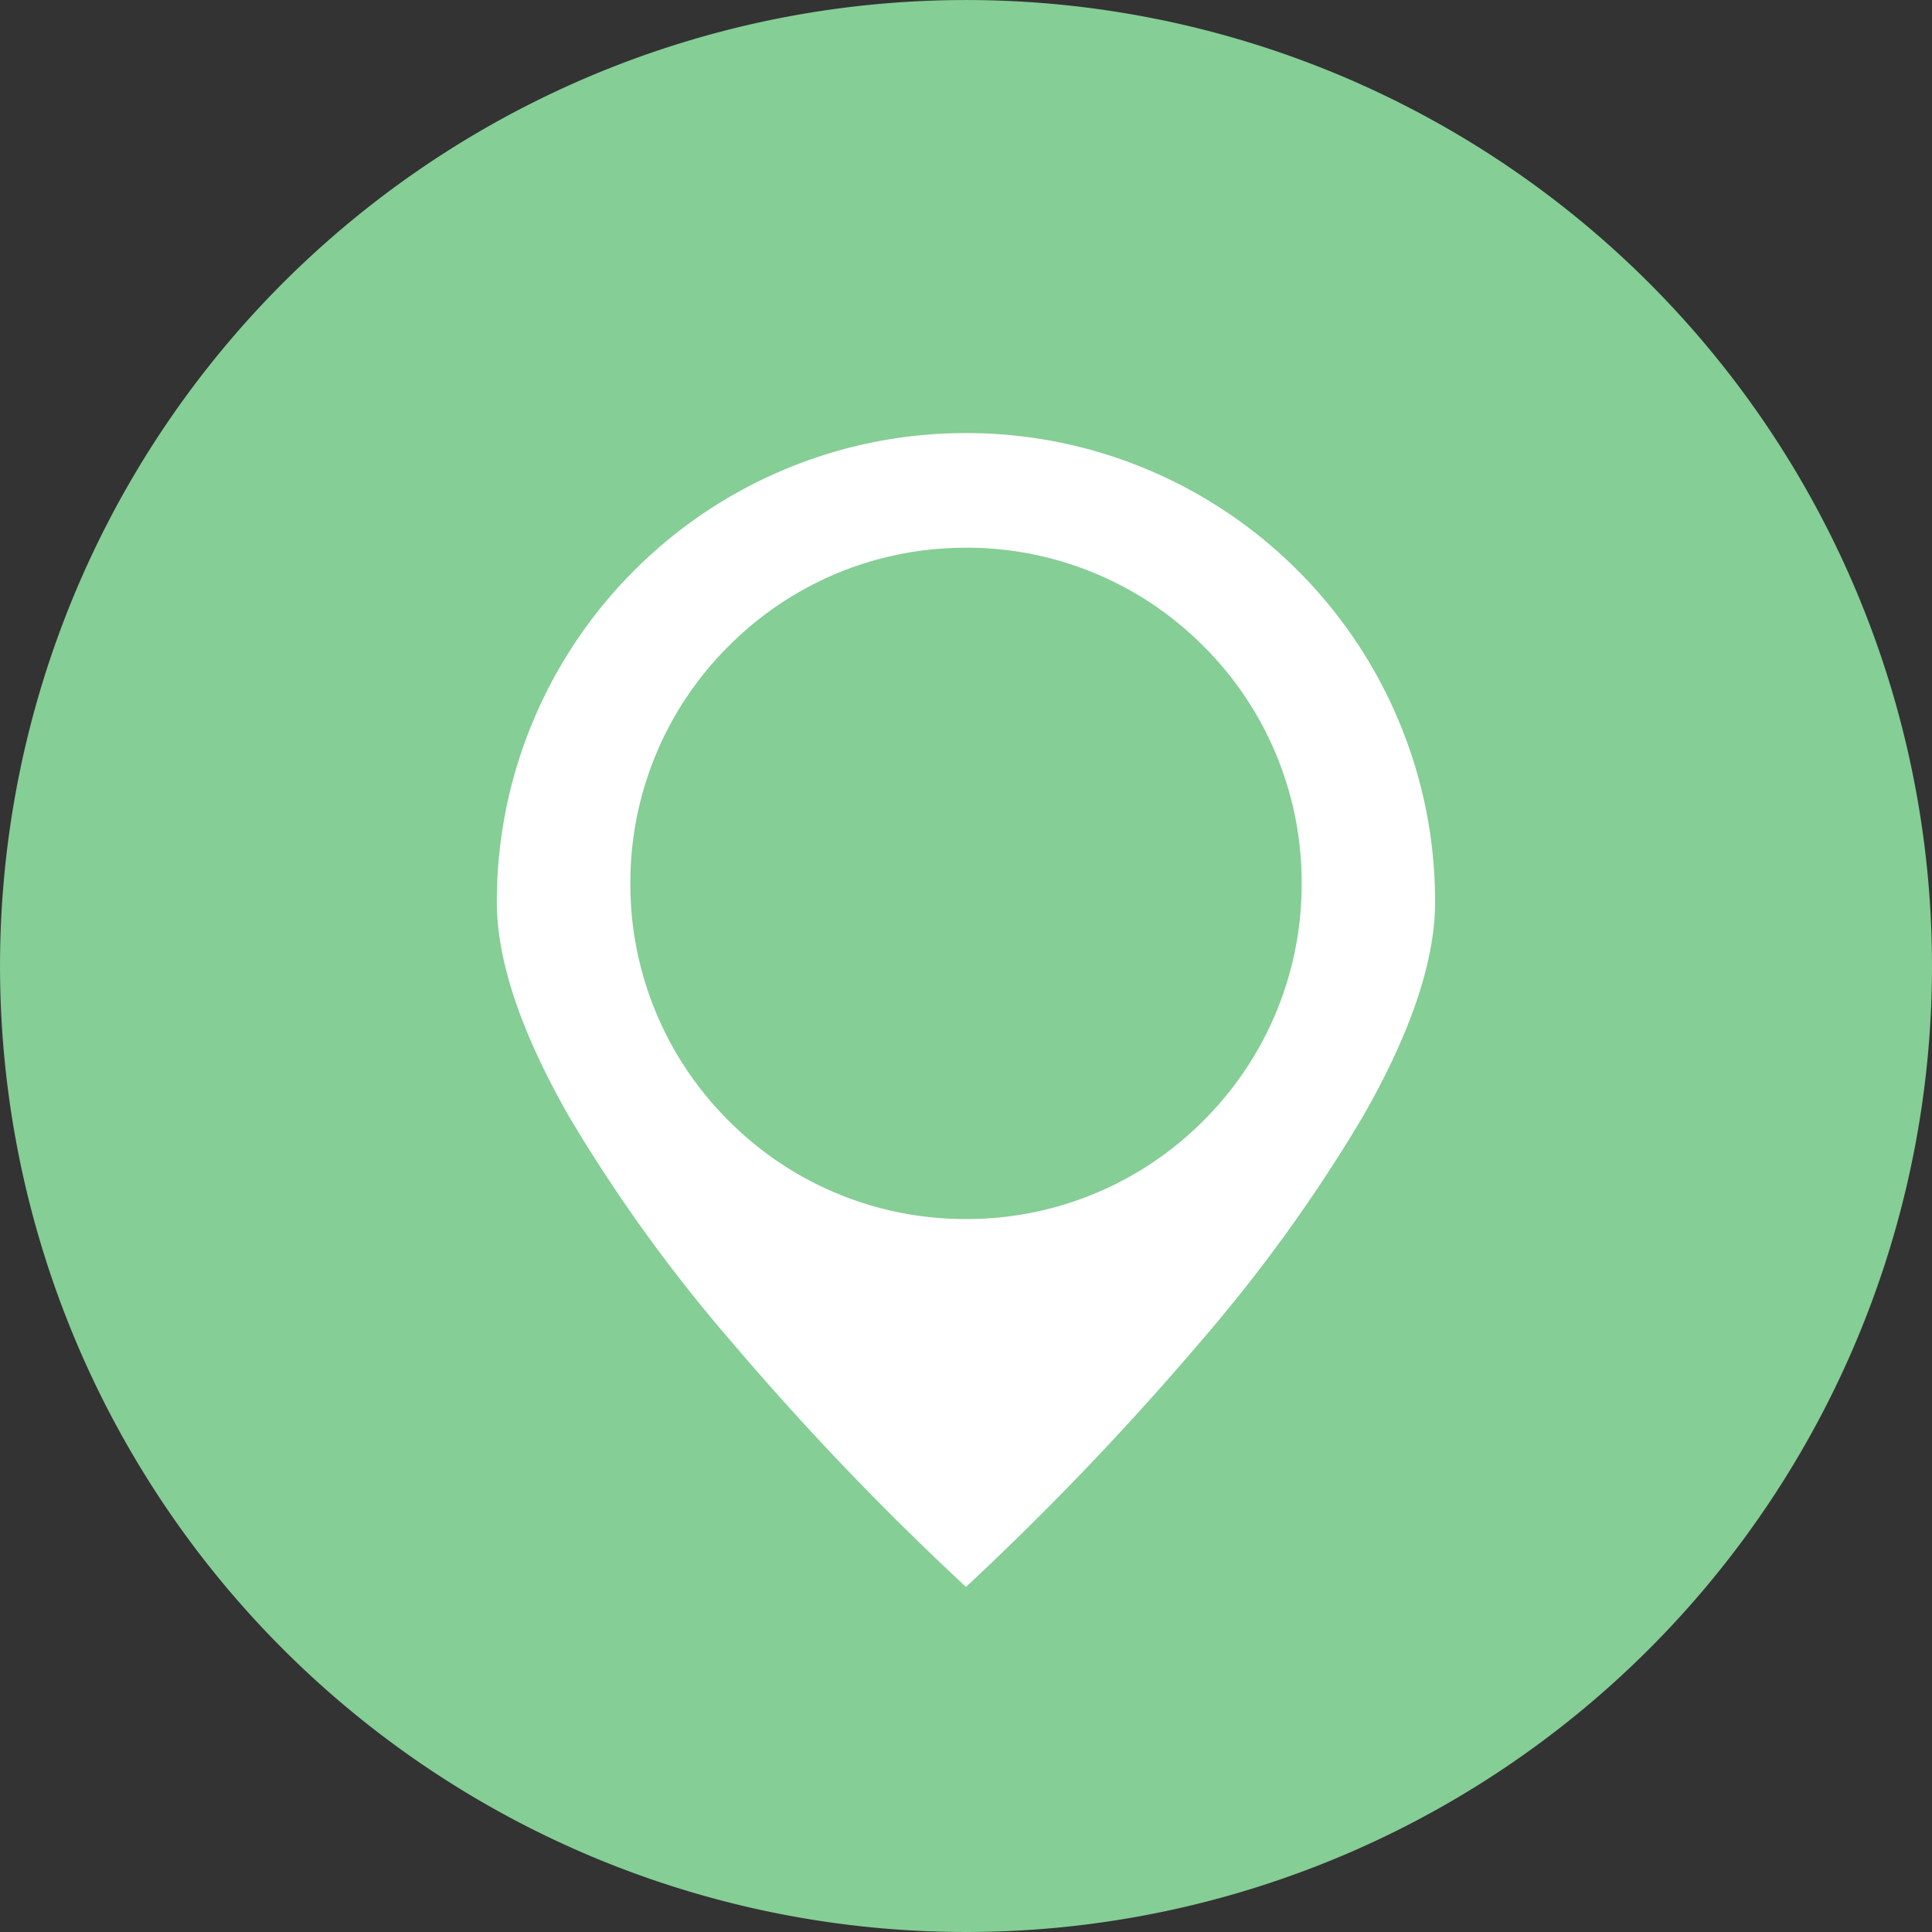
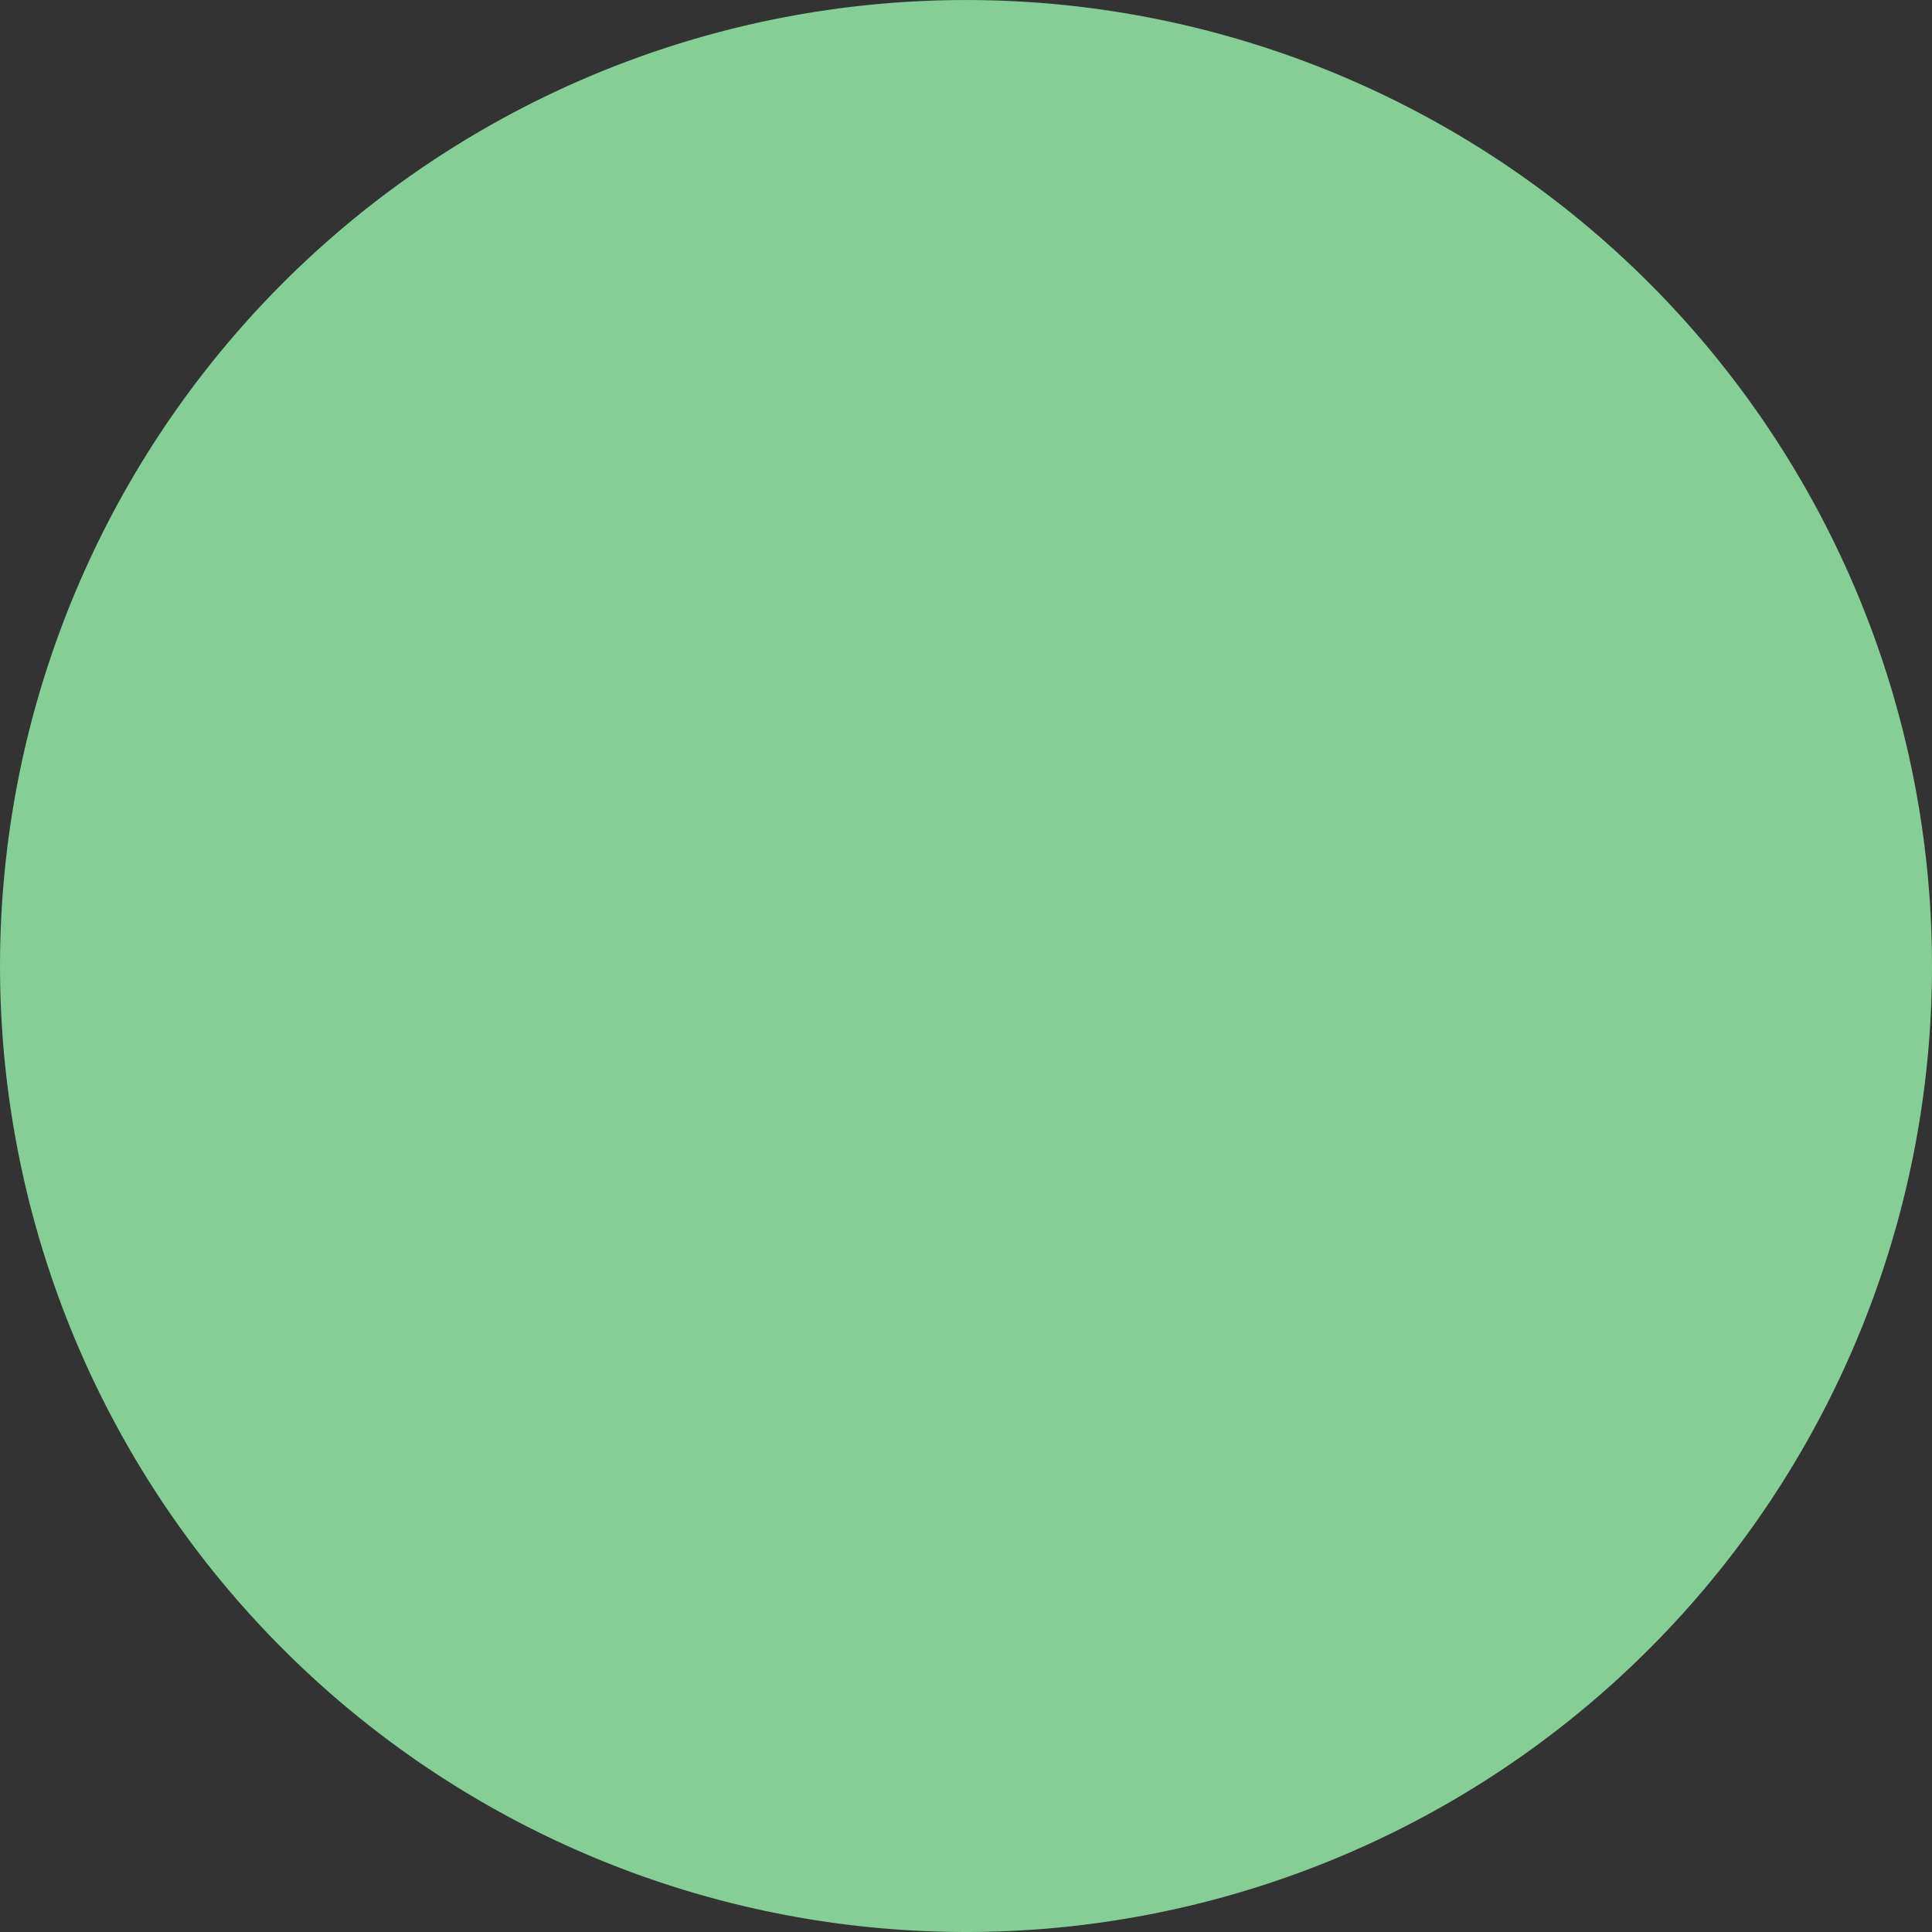
<svg xmlns="http://www.w3.org/2000/svg" width="79.015" height="79.015" viewBox="0 0 79.015 79.015">
  <rect x="0" y="0" width="79.015" height="79.015" fill="#333333" stroke="none" />
  <g id="Group_6870" data-name="Group 6870" transform="translate(-560.35 -837.764)">
    <path id="Path_46651" data-name="Path 46651" d="M79.015,1252.245a39.507,39.507,0,1,1-39.507-39.507,39.508,39.508,0,0,1,39.507,39.507" transform="translate(560.35 -374.973)" fill="#85ce96" />
-     <path id="Subtraction_1" data-name="Subtraction 1" d="M-11965.465,155.732h0a117.829,117.829,0,0,1-9.593-10.028,64.329,64.329,0,0,1-6.595-9.13c-1.989-3.453-3-6.429-3-8.846a19.042,19.042,0,0,1,1.508-7.466,19.12,19.12,0,0,1,4.111-6.1,19.115,19.115,0,0,1,6.1-4.111,19.065,19.065,0,0,1,7.468-1.508,19.059,19.059,0,0,1,7.466,1.508,19.12,19.12,0,0,1,6.1,4.111,19.122,19.122,0,0,1,4.111,6.1,19.042,19.042,0,0,1,1.508,7.466c0,2.416-1.009,5.393-3,8.846a64.278,64.278,0,0,1-6.595,9.13,120.257,120.257,0,0,1-9.591,10.028Zm0-42.5a13.637,13.637,0,0,0-9.707,4.021,13.636,13.636,0,0,0-4.021,9.706,13.636,13.636,0,0,0,4.021,9.707,13.638,13.638,0,0,0,9.707,4.02,13.638,13.638,0,0,0,9.707-4.02,13.637,13.637,0,0,0,4.021-9.707,13.637,13.637,0,0,0-4.021-9.706A13.64,13.64,0,0,0-11965.465,113.23Z" transform="translate(12565.323 746.934)" fill="#fff" stroke="rgba(0,0,0,0)" stroke-miterlimit="10" stroke-width="1" />
  </g>
</svg>